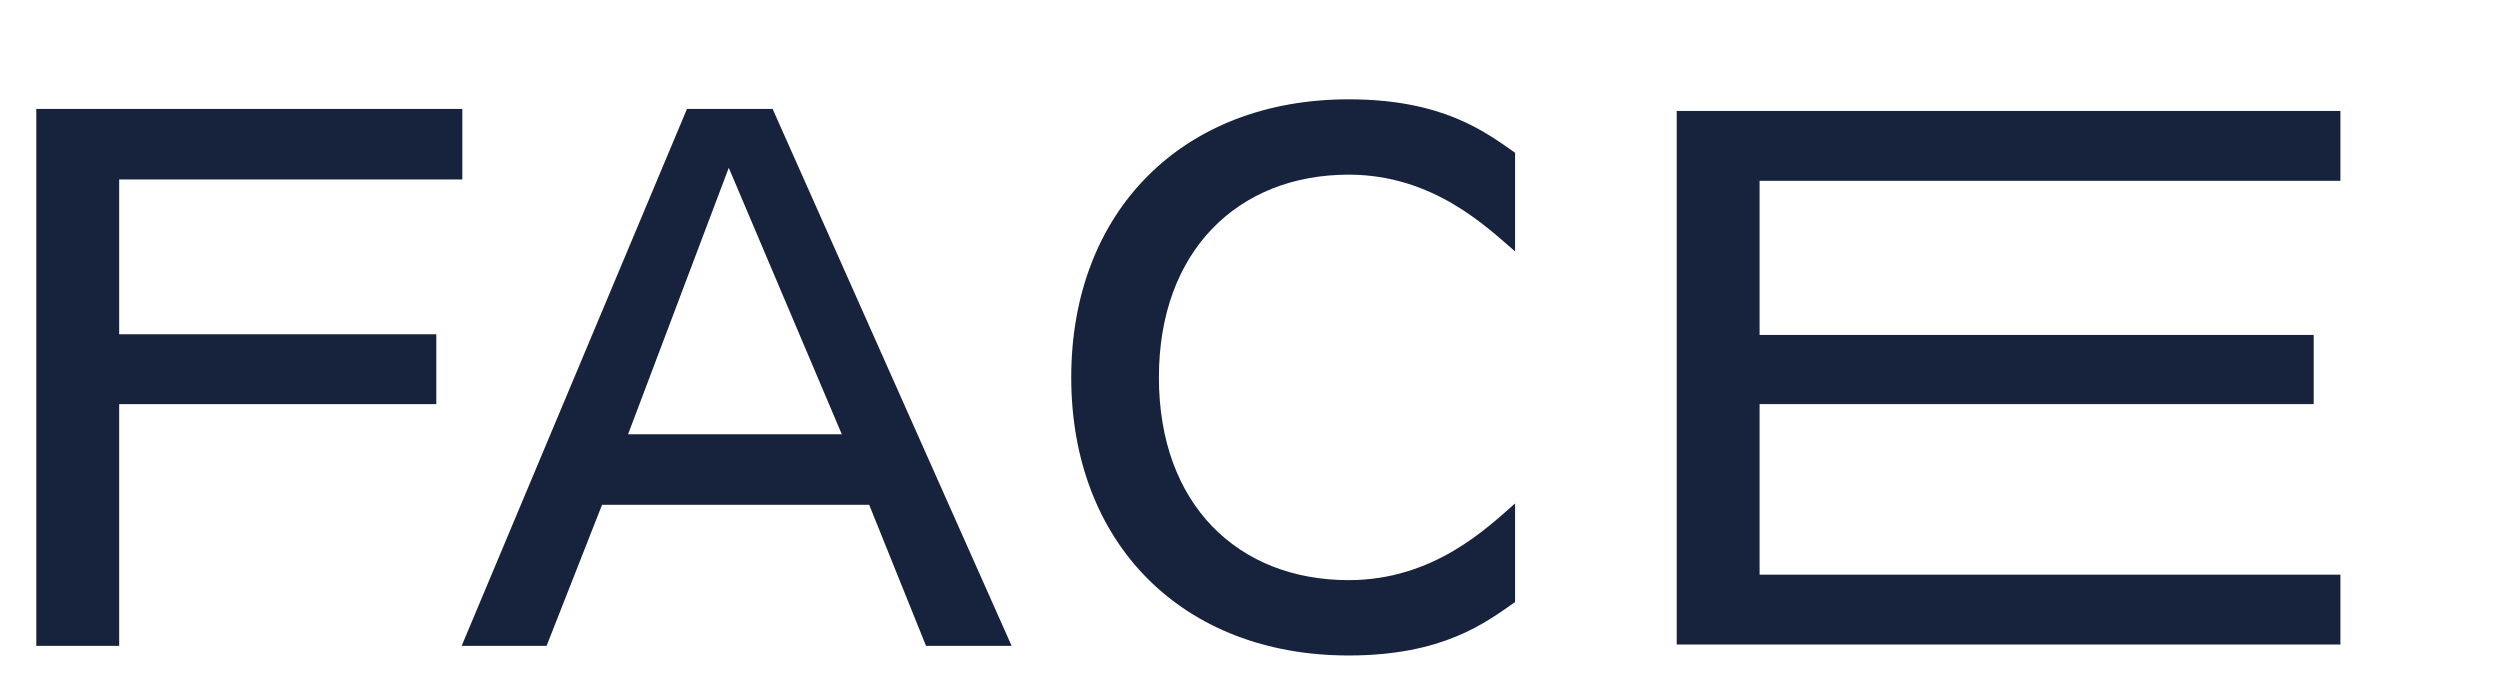
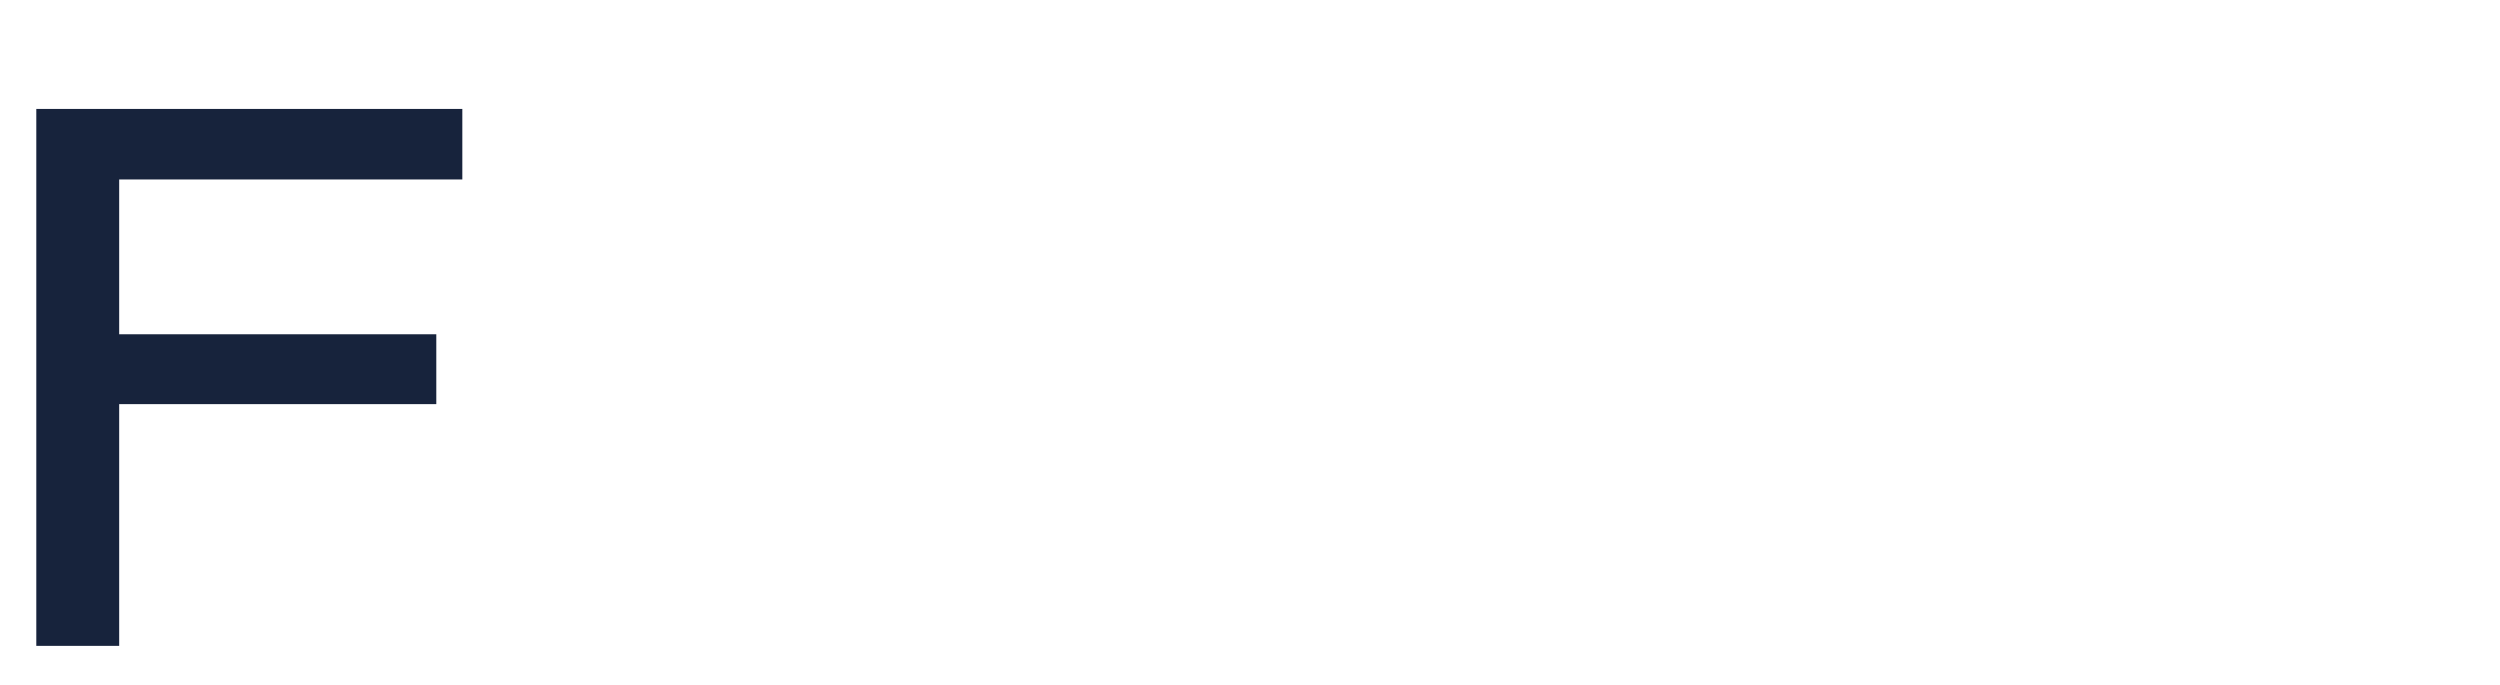
<svg xmlns="http://www.w3.org/2000/svg" version="1.1" id="Ebene_1" x="0px" y="0px" viewBox="0 0 365 100" style="enable-background:new 0 0 365 100;" xml:space="preserve">
  <style type="text/css">
	.st0{fill:#17233C;}
</style>
-   <polygon class="st0" points="341.7,83.9 256.9,83.9 256.9,59 337.8,59 337.8,48.9 256.9,48.9 256.9,26.4 341.7,26.4 341.7,16.2   244.8,16.2 244.8,94.1 341.7,94.1 " />
  <path class="st0" d="M17.4,94.3H5.3V15.9h62.2v10.3H17.4v22.6h46.3V59H17.4V94.3z" />
-   <path class="st0" d="M147.7,94.3h-12.5l-8.3-20.6h-39l-8.1,20.6H67.4l32.9-78.4h12.5L147.7,94.3z M106.4,24.5L91.7,63.4h31.2  L106.4,24.5z" />
-   <path class="st0" d="M221.2,87.9c-4.3,3-10.5,7.8-24.3,7.8c-24.2,0-40.5-16.3-40.5-40.6c0-24.3,16.3-40.6,40.5-40.6  c13.8,0,20,4.8,24.3,7.8v14.4c-4.1-3.5-11.9-11.2-24.3-11.2c-16.1,0-27.7,11.1-27.7,29.6c0,18.6,11.6,29.6,27.7,29.6  c12.4,0,20.2-7.6,24.3-11.2V87.9z" />
</svg>